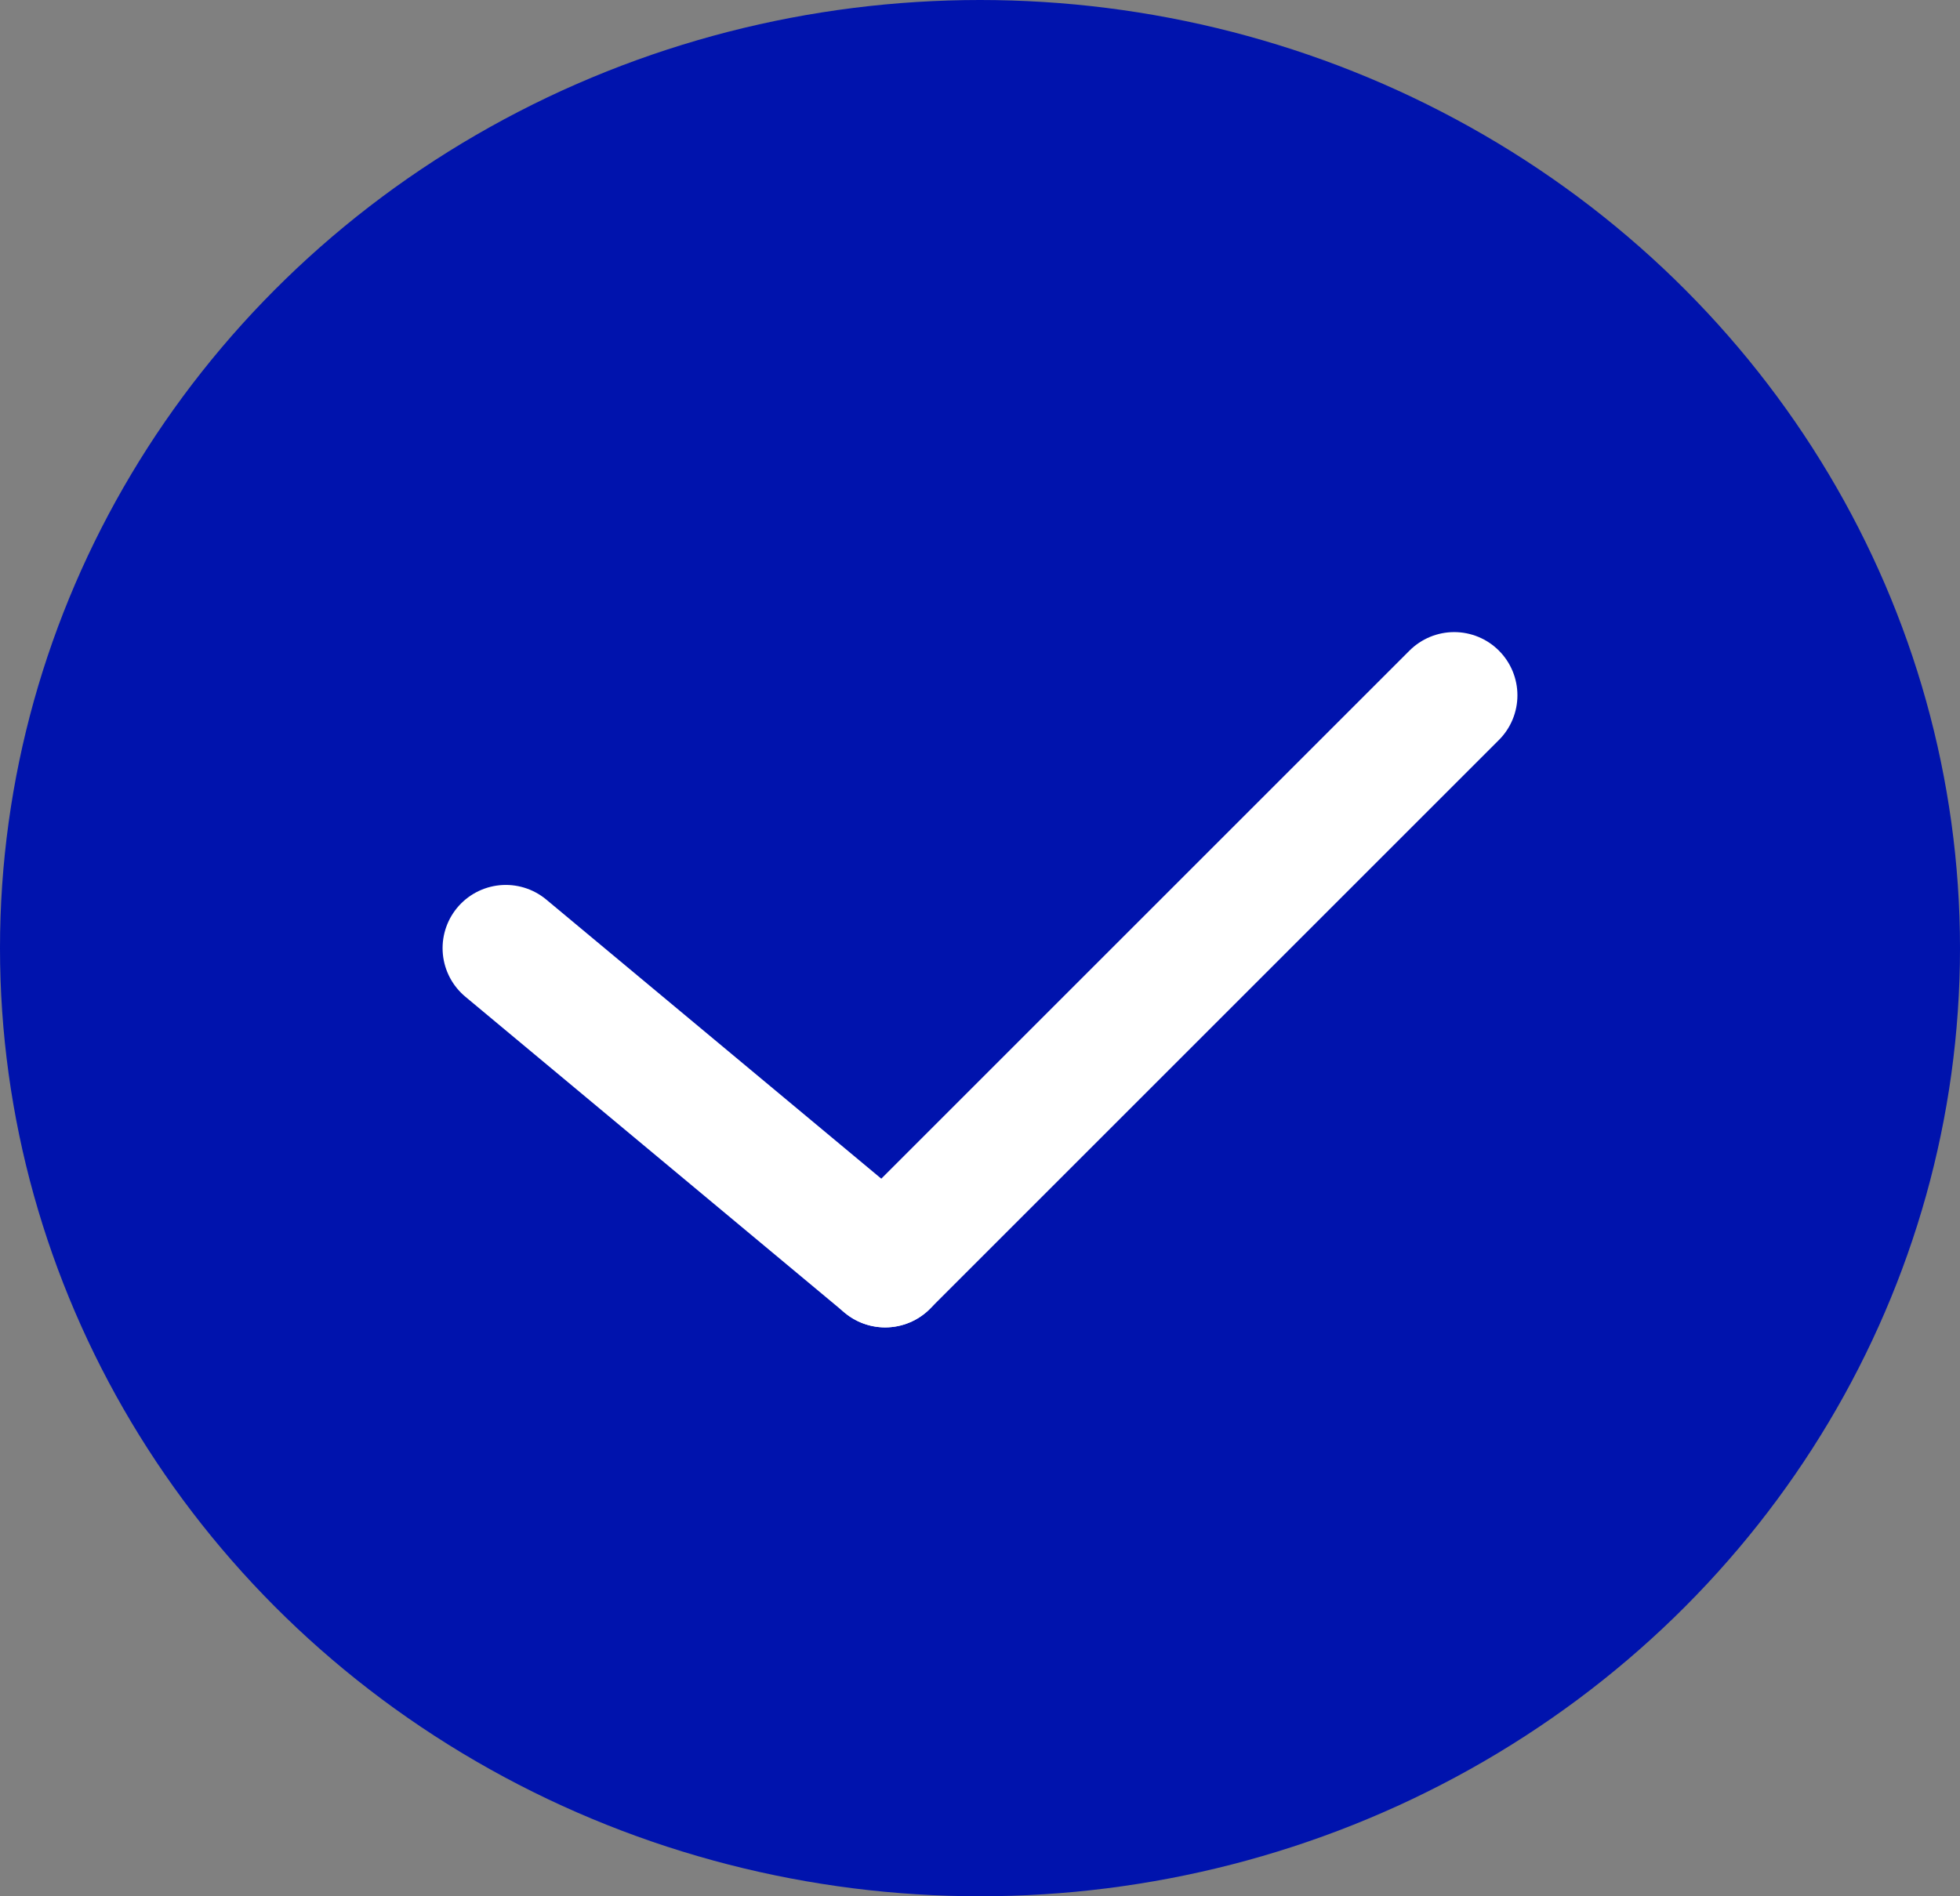
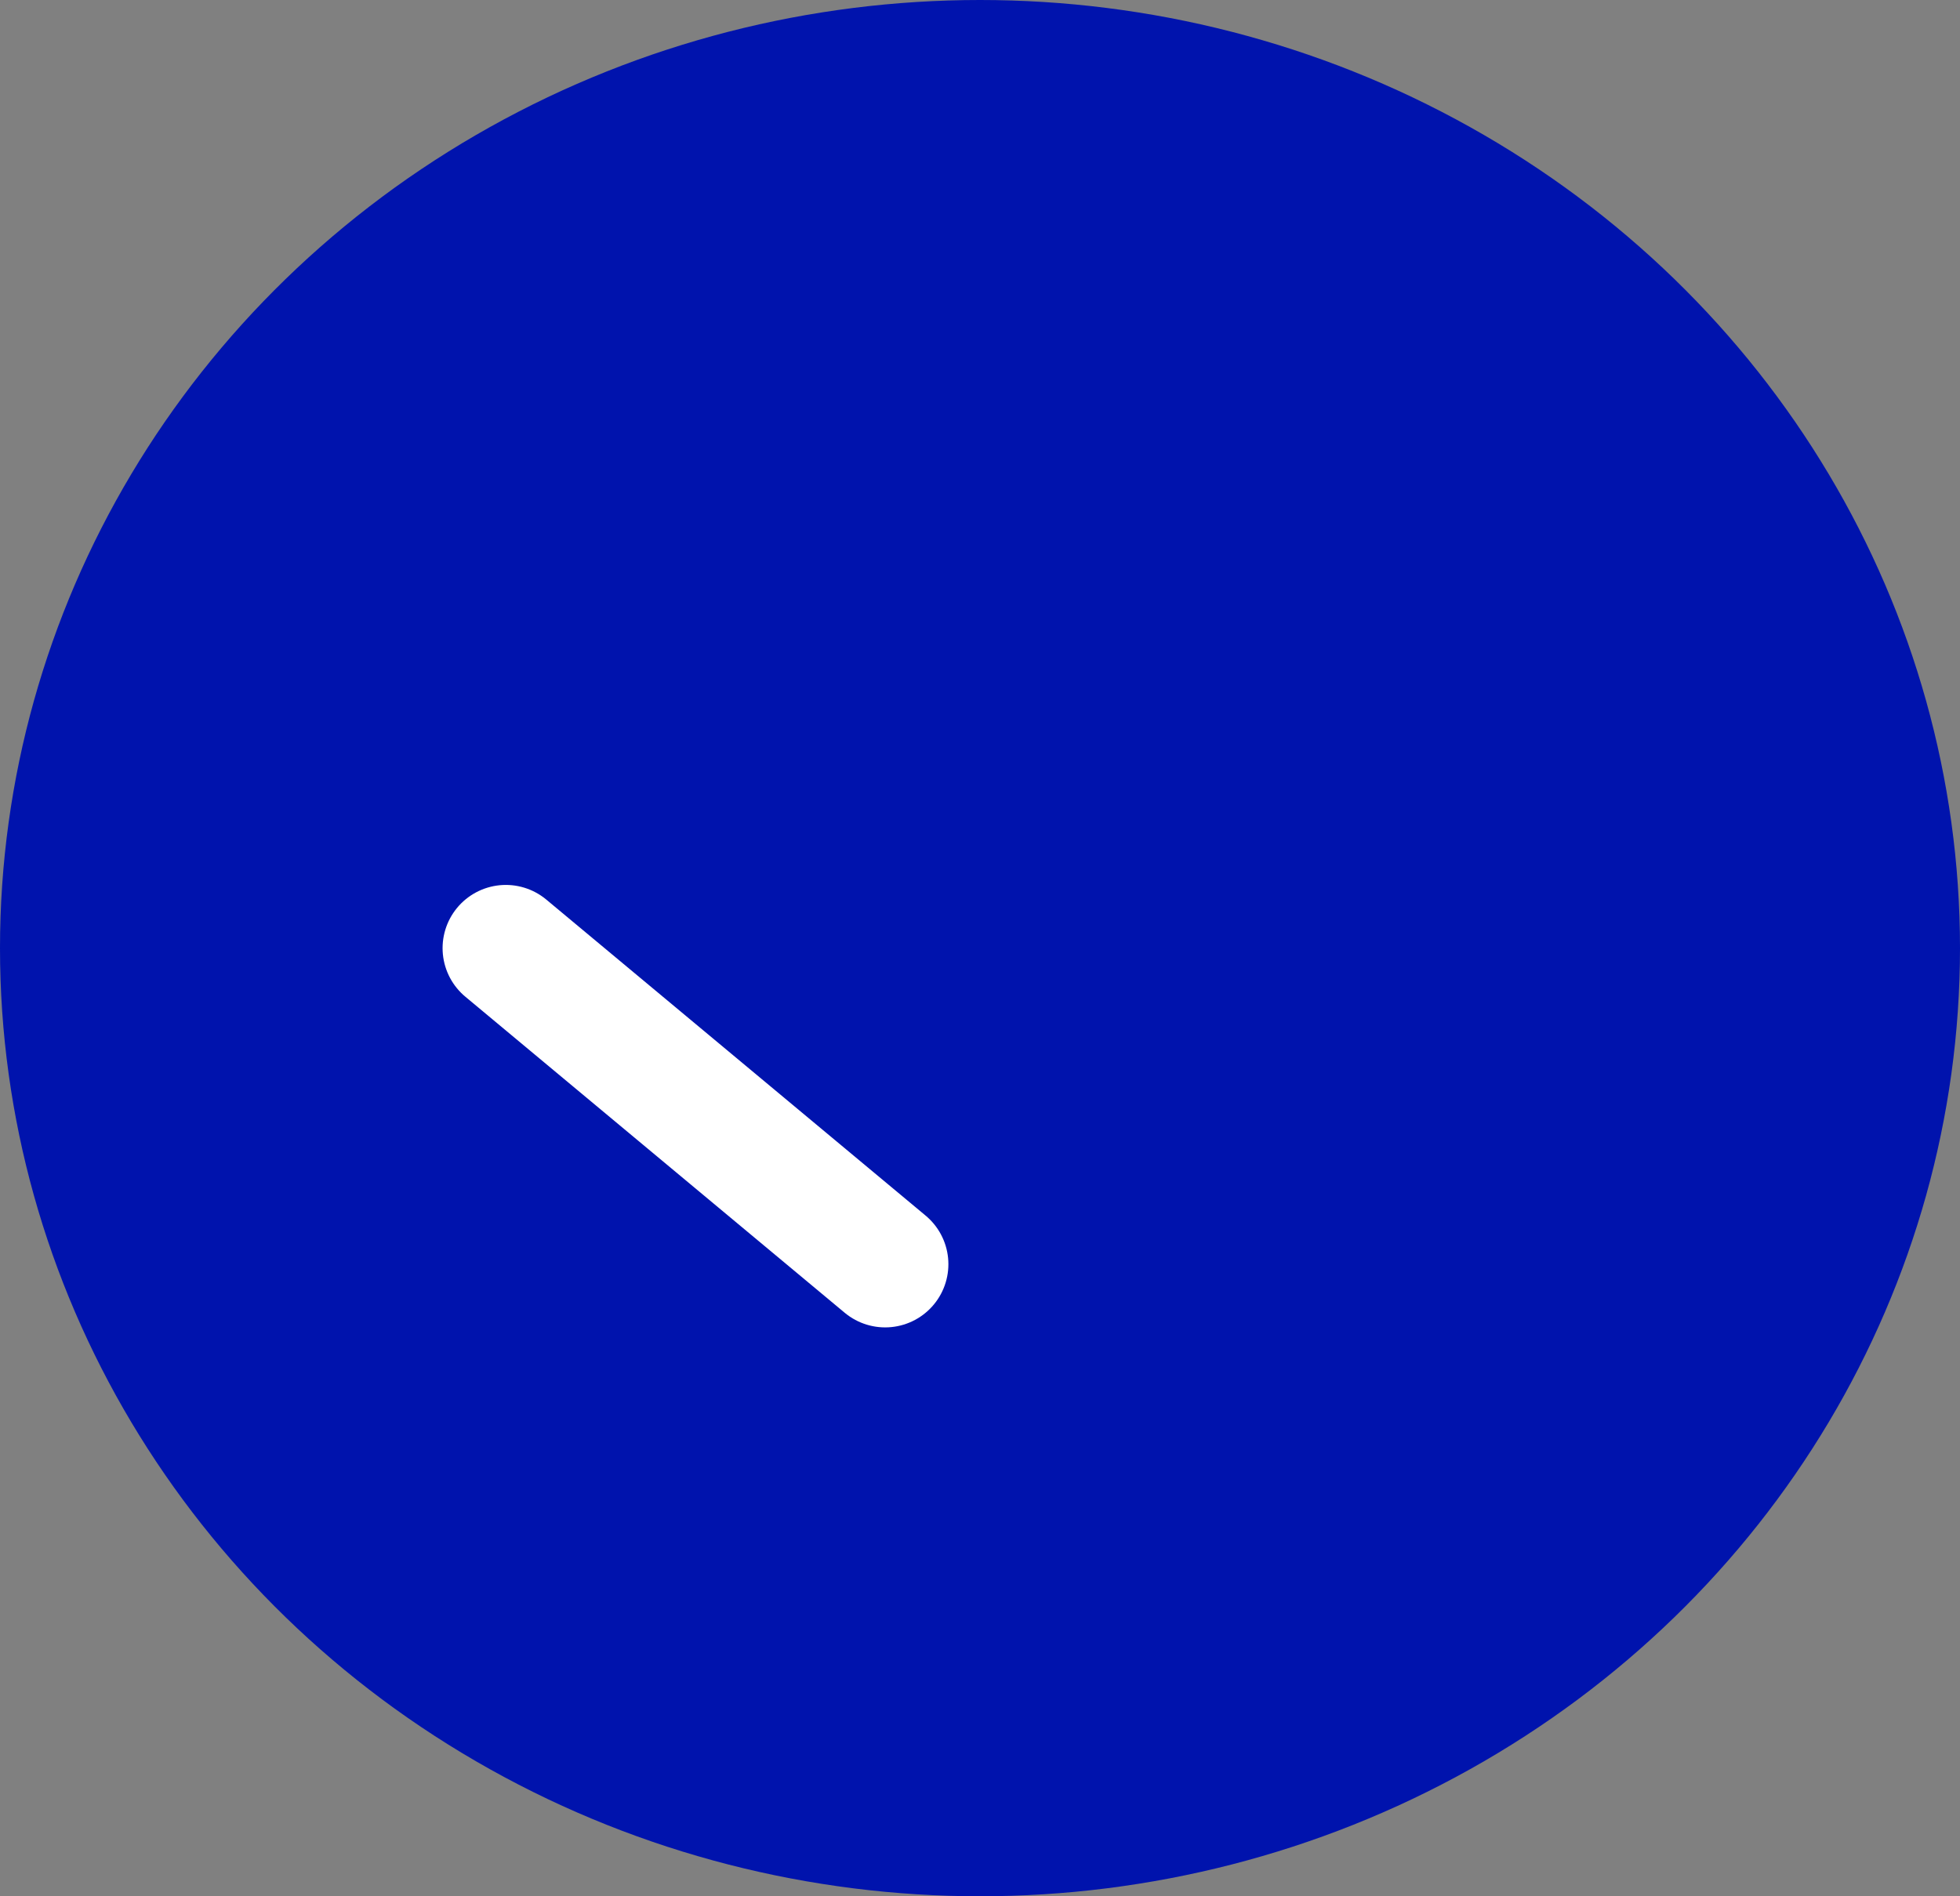
<svg xmlns="http://www.w3.org/2000/svg" width="31" height="30" viewBox="0 0 31 30" fill="none">
  <rect x="0" y="0" width="31" height="30" fill="#808080" stroke="none" />
  <ellipse cx="15.5" cy="15" rx="15.5" ry="15" fill="#0013AD" />
  <path d="M8 15L14 20" stroke="white" stroke-width="2" stroke-linecap="round" />
-   <path d="M23 11L14 20" stroke="white" stroke-width="2" stroke-linecap="round" />
</svg>